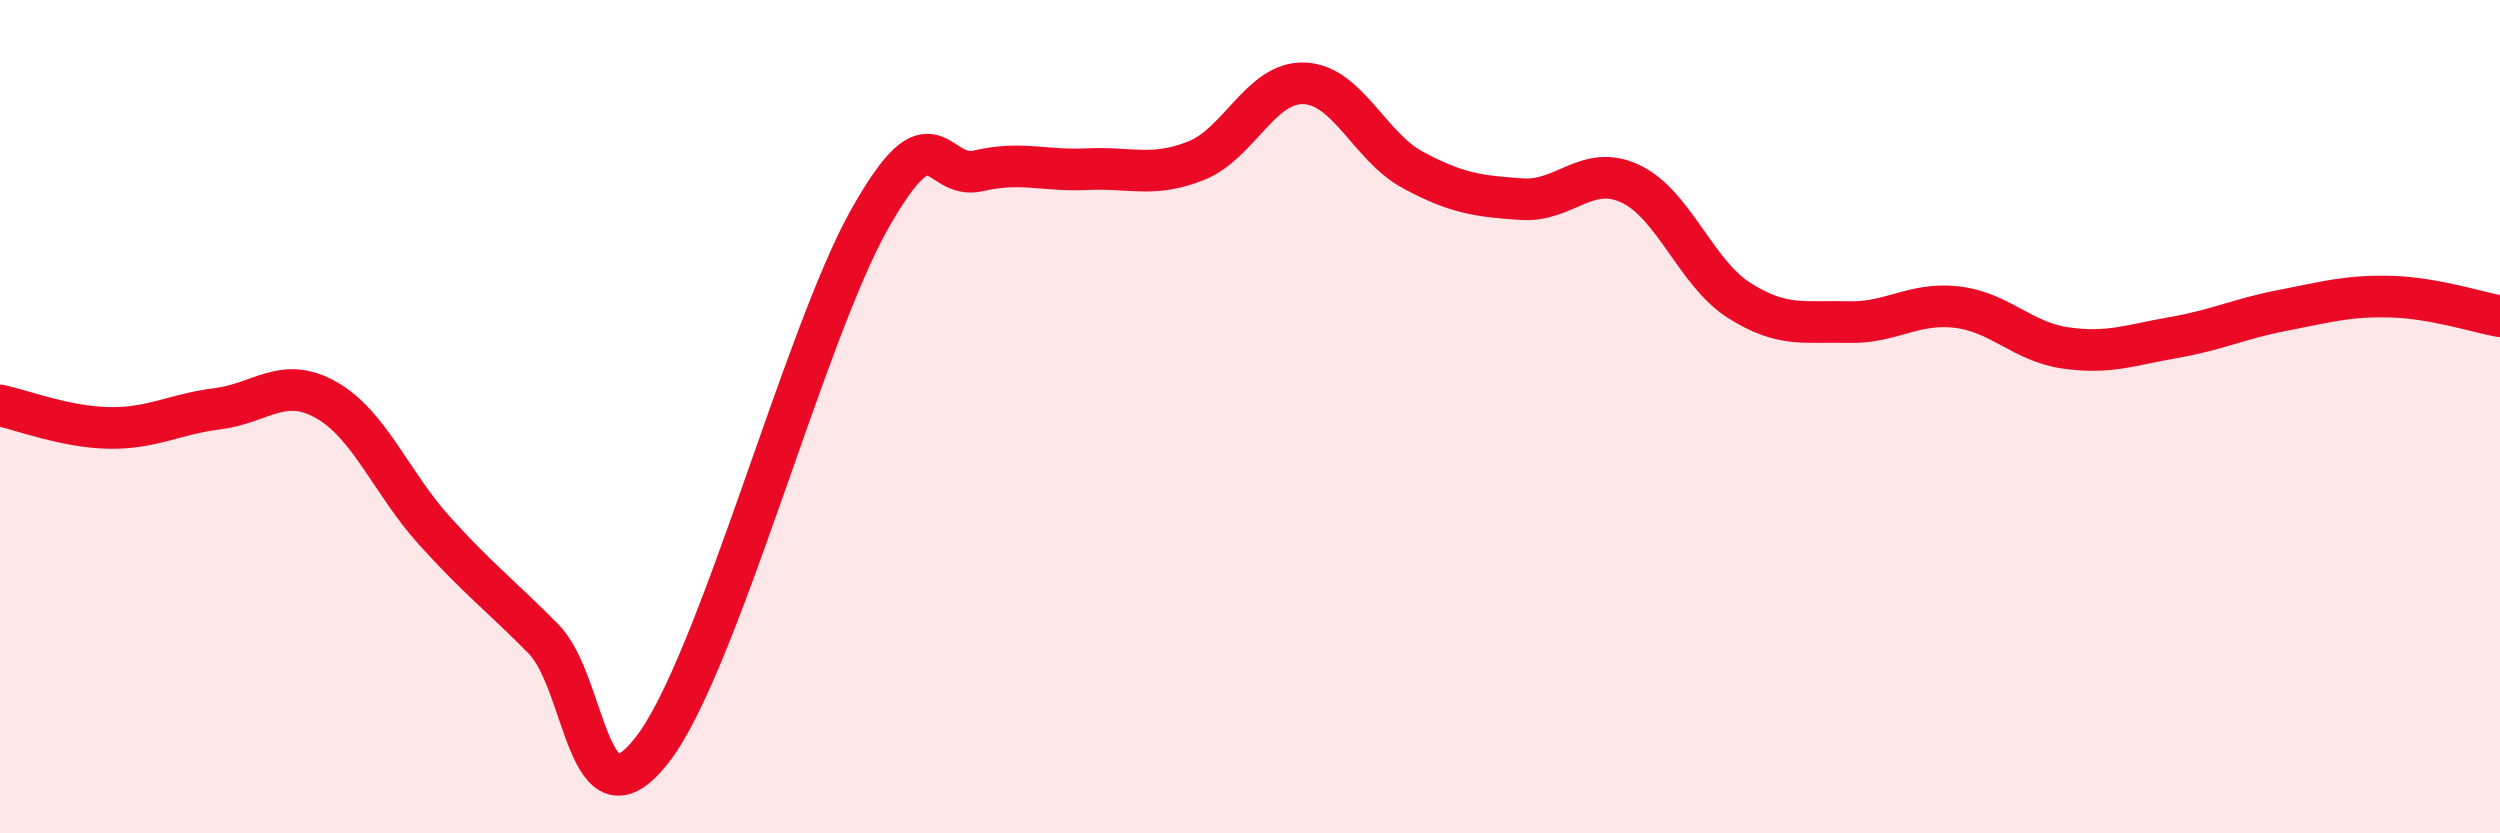
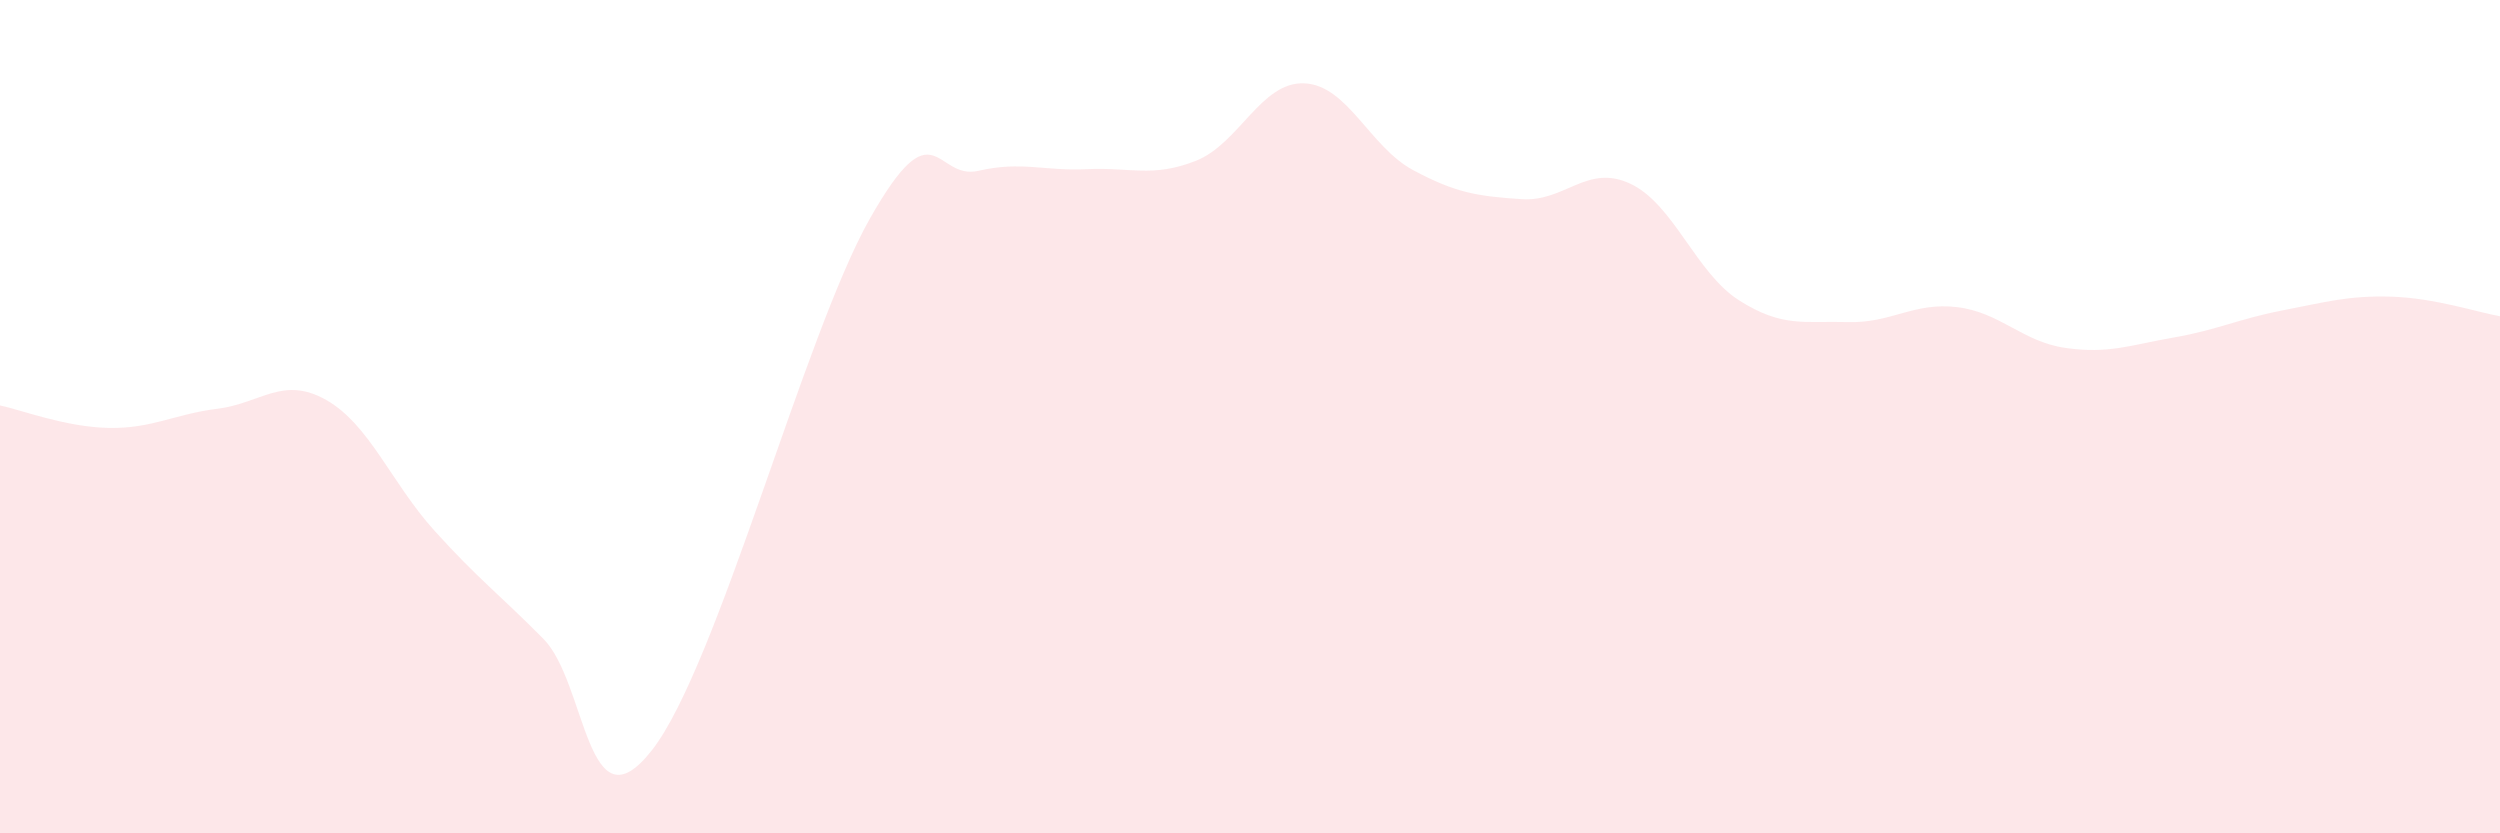
<svg xmlns="http://www.w3.org/2000/svg" width="60" height="20" viewBox="0 0 60 20">
  <path d="M 0,9.73 C 0.52,9.84 1.57,10.25 2.61,10.27 C 3.65,10.29 4.18,9.94 5.22,9.81 C 6.26,9.68 6.79,9.01 7.83,9.6 C 8.87,10.19 9.39,11.59 10.43,12.74 C 11.47,13.89 12,14.28 13.04,15.33 C 14.08,16.38 14.08,20.01 15.65,18 C 17.22,15.99 19.3,8.04 20.87,5.26 C 22.44,2.48 22.44,4.34 23.48,4.1 C 24.52,3.86 25.05,4.11 26.09,4.06 C 27.13,4.01 27.66,4.27 28.7,3.86 C 29.74,3.45 30.26,1.96 31.3,2 C 32.34,2.04 32.87,3.52 33.91,4.08 C 34.95,4.64 35.48,4.71 36.52,4.78 C 37.56,4.85 38.09,3.92 39.13,4.41 C 40.17,4.9 40.7,6.55 41.74,7.21 C 42.78,7.87 43.31,7.7 44.35,7.73 C 45.39,7.76 45.92,7.25 46.96,7.37 C 48,7.49 48.53,8.2 49.57,8.35 C 50.61,8.5 51.13,8.28 52.17,8.1 C 53.21,7.92 53.74,7.65 54.78,7.45 C 55.82,7.25 56.35,7.09 57.39,7.12 C 58.43,7.15 59.48,7.5 60,7.59L60 20L0 20Z" fill="#EB0A25" opacity="0.1" stroke-linecap="round" stroke-linejoin="round" />
-   <path d="M 0,9.73 C 0.52,9.84 1.57,10.25 2.61,10.27 C 3.65,10.29 4.18,9.94 5.22,9.81 C 6.26,9.68 6.79,9.01 7.83,9.6 C 8.87,10.19 9.39,11.59 10.43,12.74 C 11.47,13.89 12,14.28 13.04,15.33 C 14.08,16.38 14.08,20.01 15.65,18 C 17.22,15.99 19.3,8.04 20.87,5.26 C 22.44,2.48 22.44,4.34 23.48,4.1 C 24.52,3.86 25.05,4.11 26.09,4.06 C 27.13,4.01 27.66,4.27 28.7,3.86 C 29.74,3.45 30.26,1.96 31.3,2 C 32.34,2.04 32.87,3.52 33.91,4.08 C 34.95,4.64 35.48,4.71 36.52,4.78 C 37.56,4.85 38.09,3.92 39.13,4.41 C 40.17,4.9 40.7,6.55 41.74,7.21 C 42.78,7.87 43.31,7.7 44.35,7.73 C 45.39,7.76 45.92,7.25 46.96,7.37 C 48,7.49 48.53,8.2 49.57,8.35 C 50.61,8.5 51.13,8.28 52.17,8.1 C 53.21,7.92 53.74,7.65 54.78,7.45 C 55.82,7.25 56.35,7.09 57.39,7.12 C 58.43,7.15 59.48,7.5 60,7.59" stroke="#EB0A25" stroke-width="1" fill="none" stroke-linecap="round" stroke-linejoin="round" />
</svg>